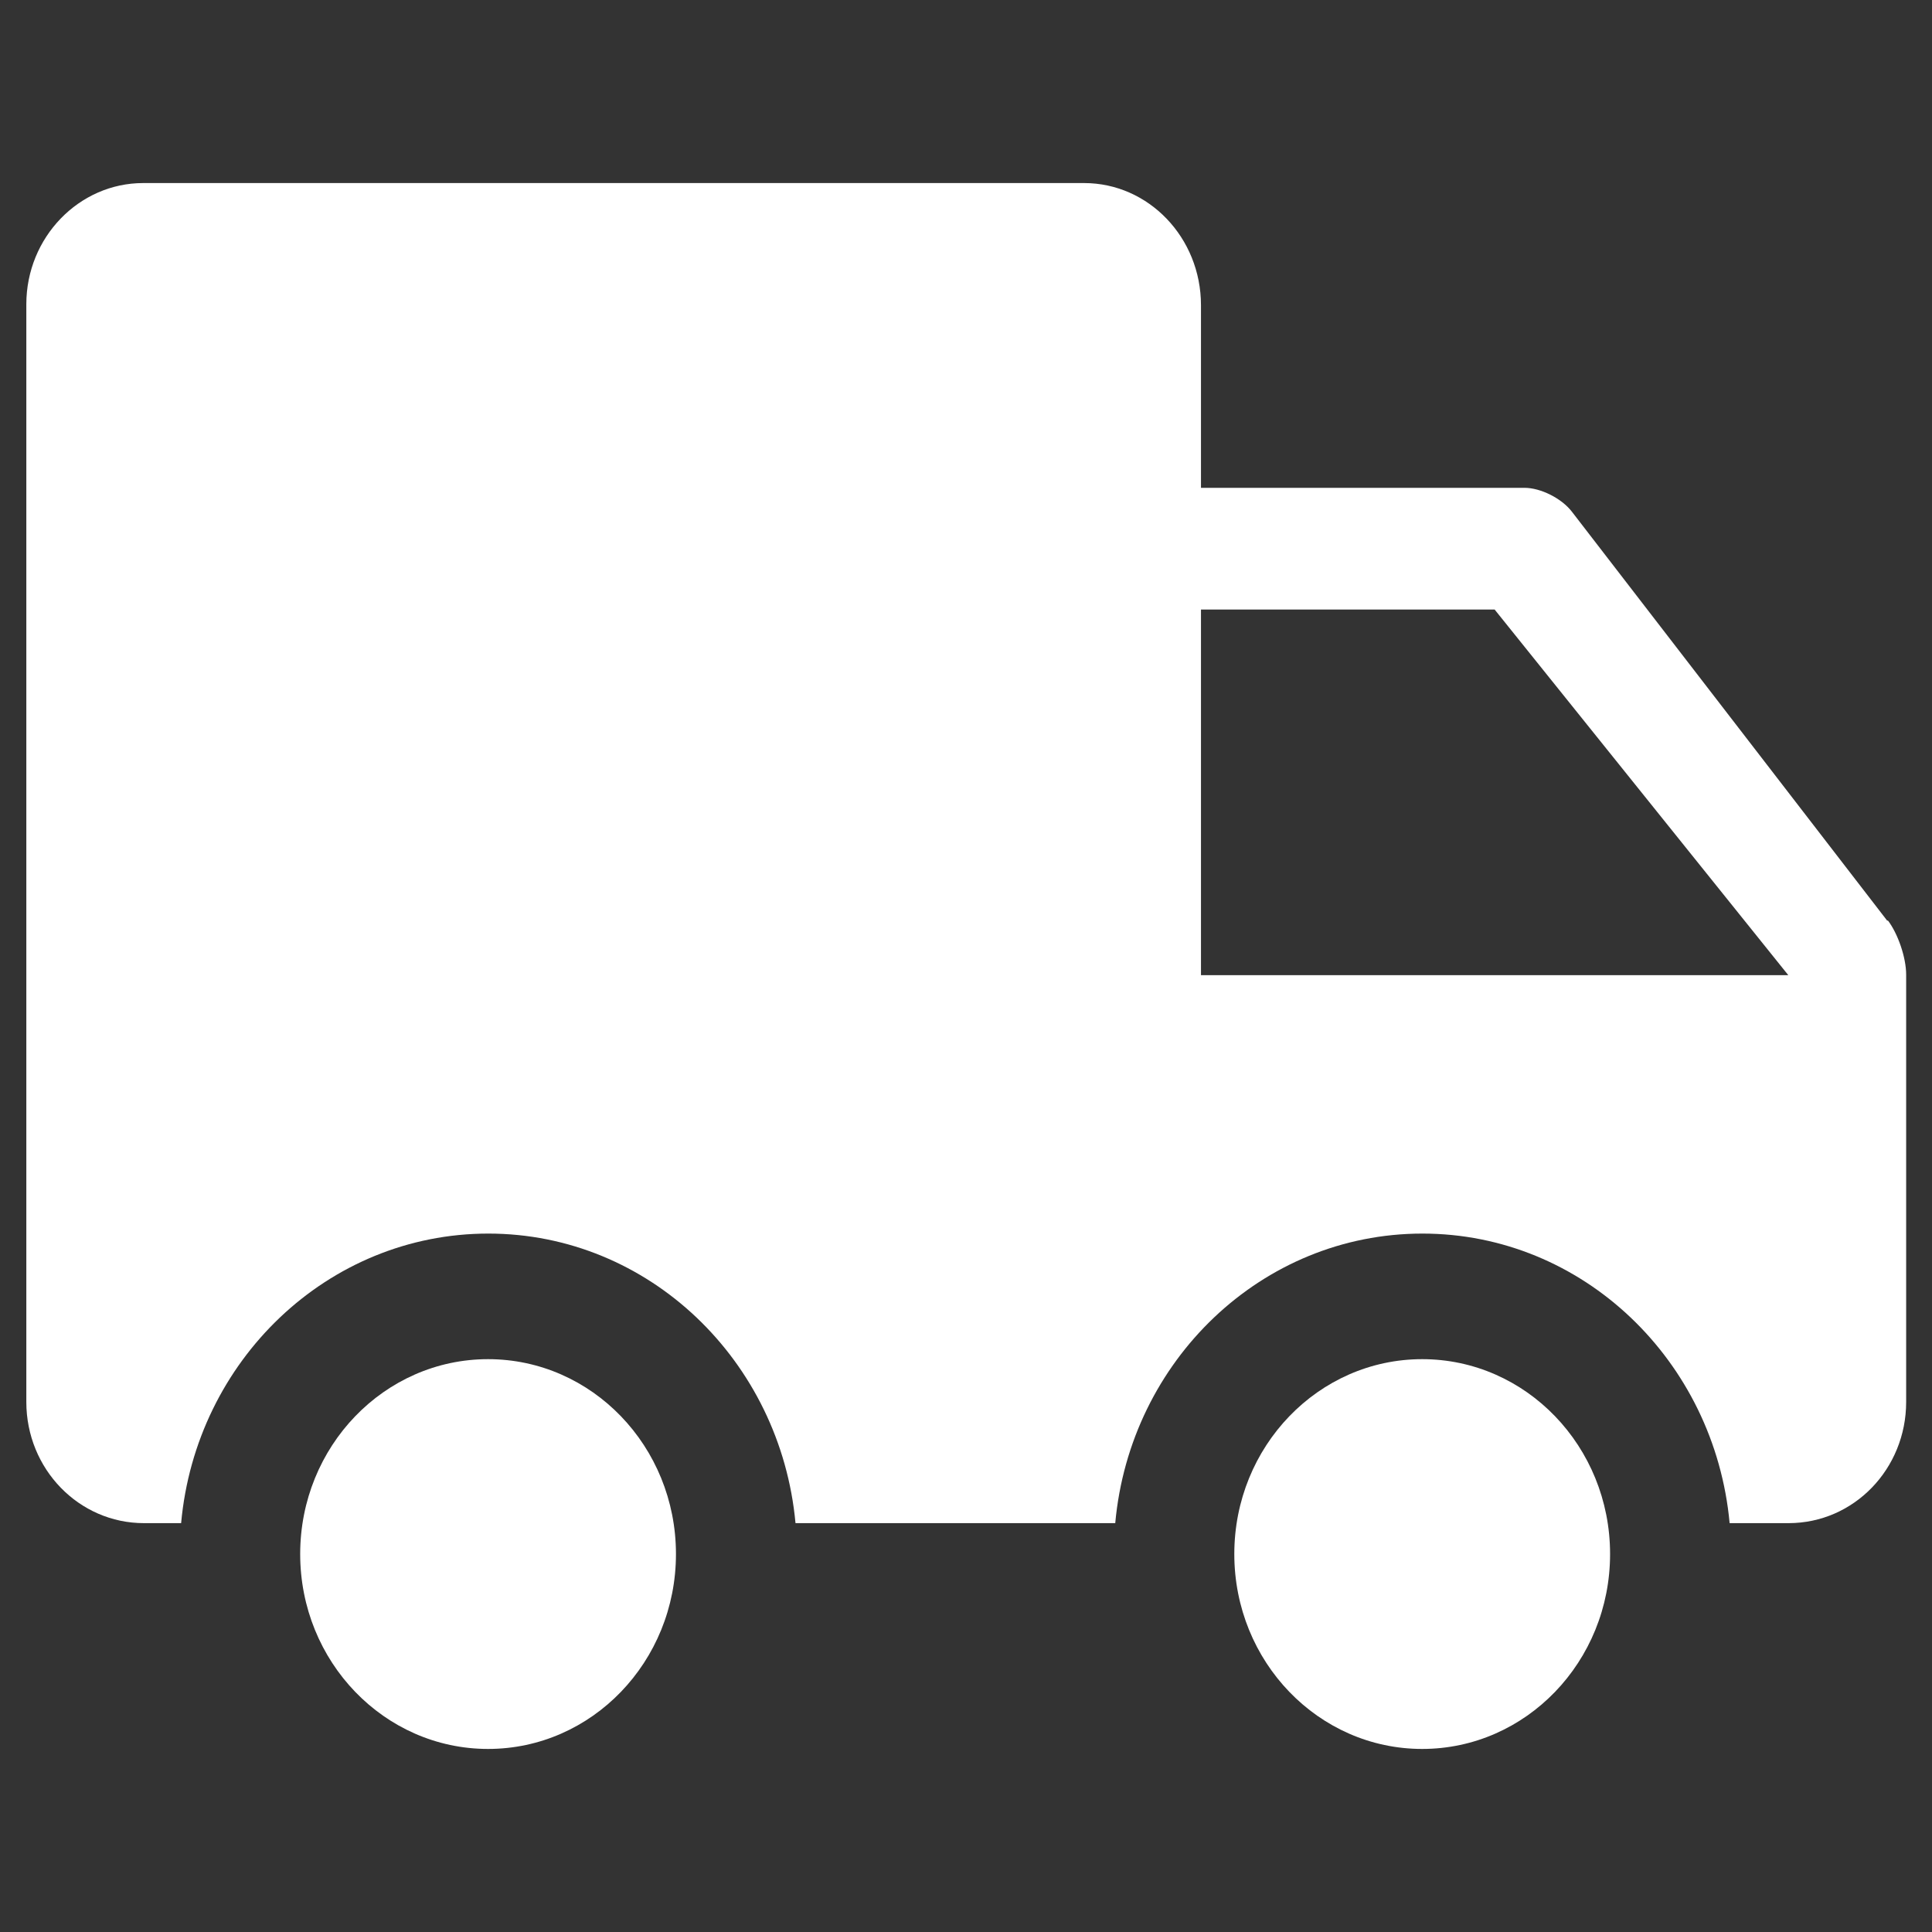
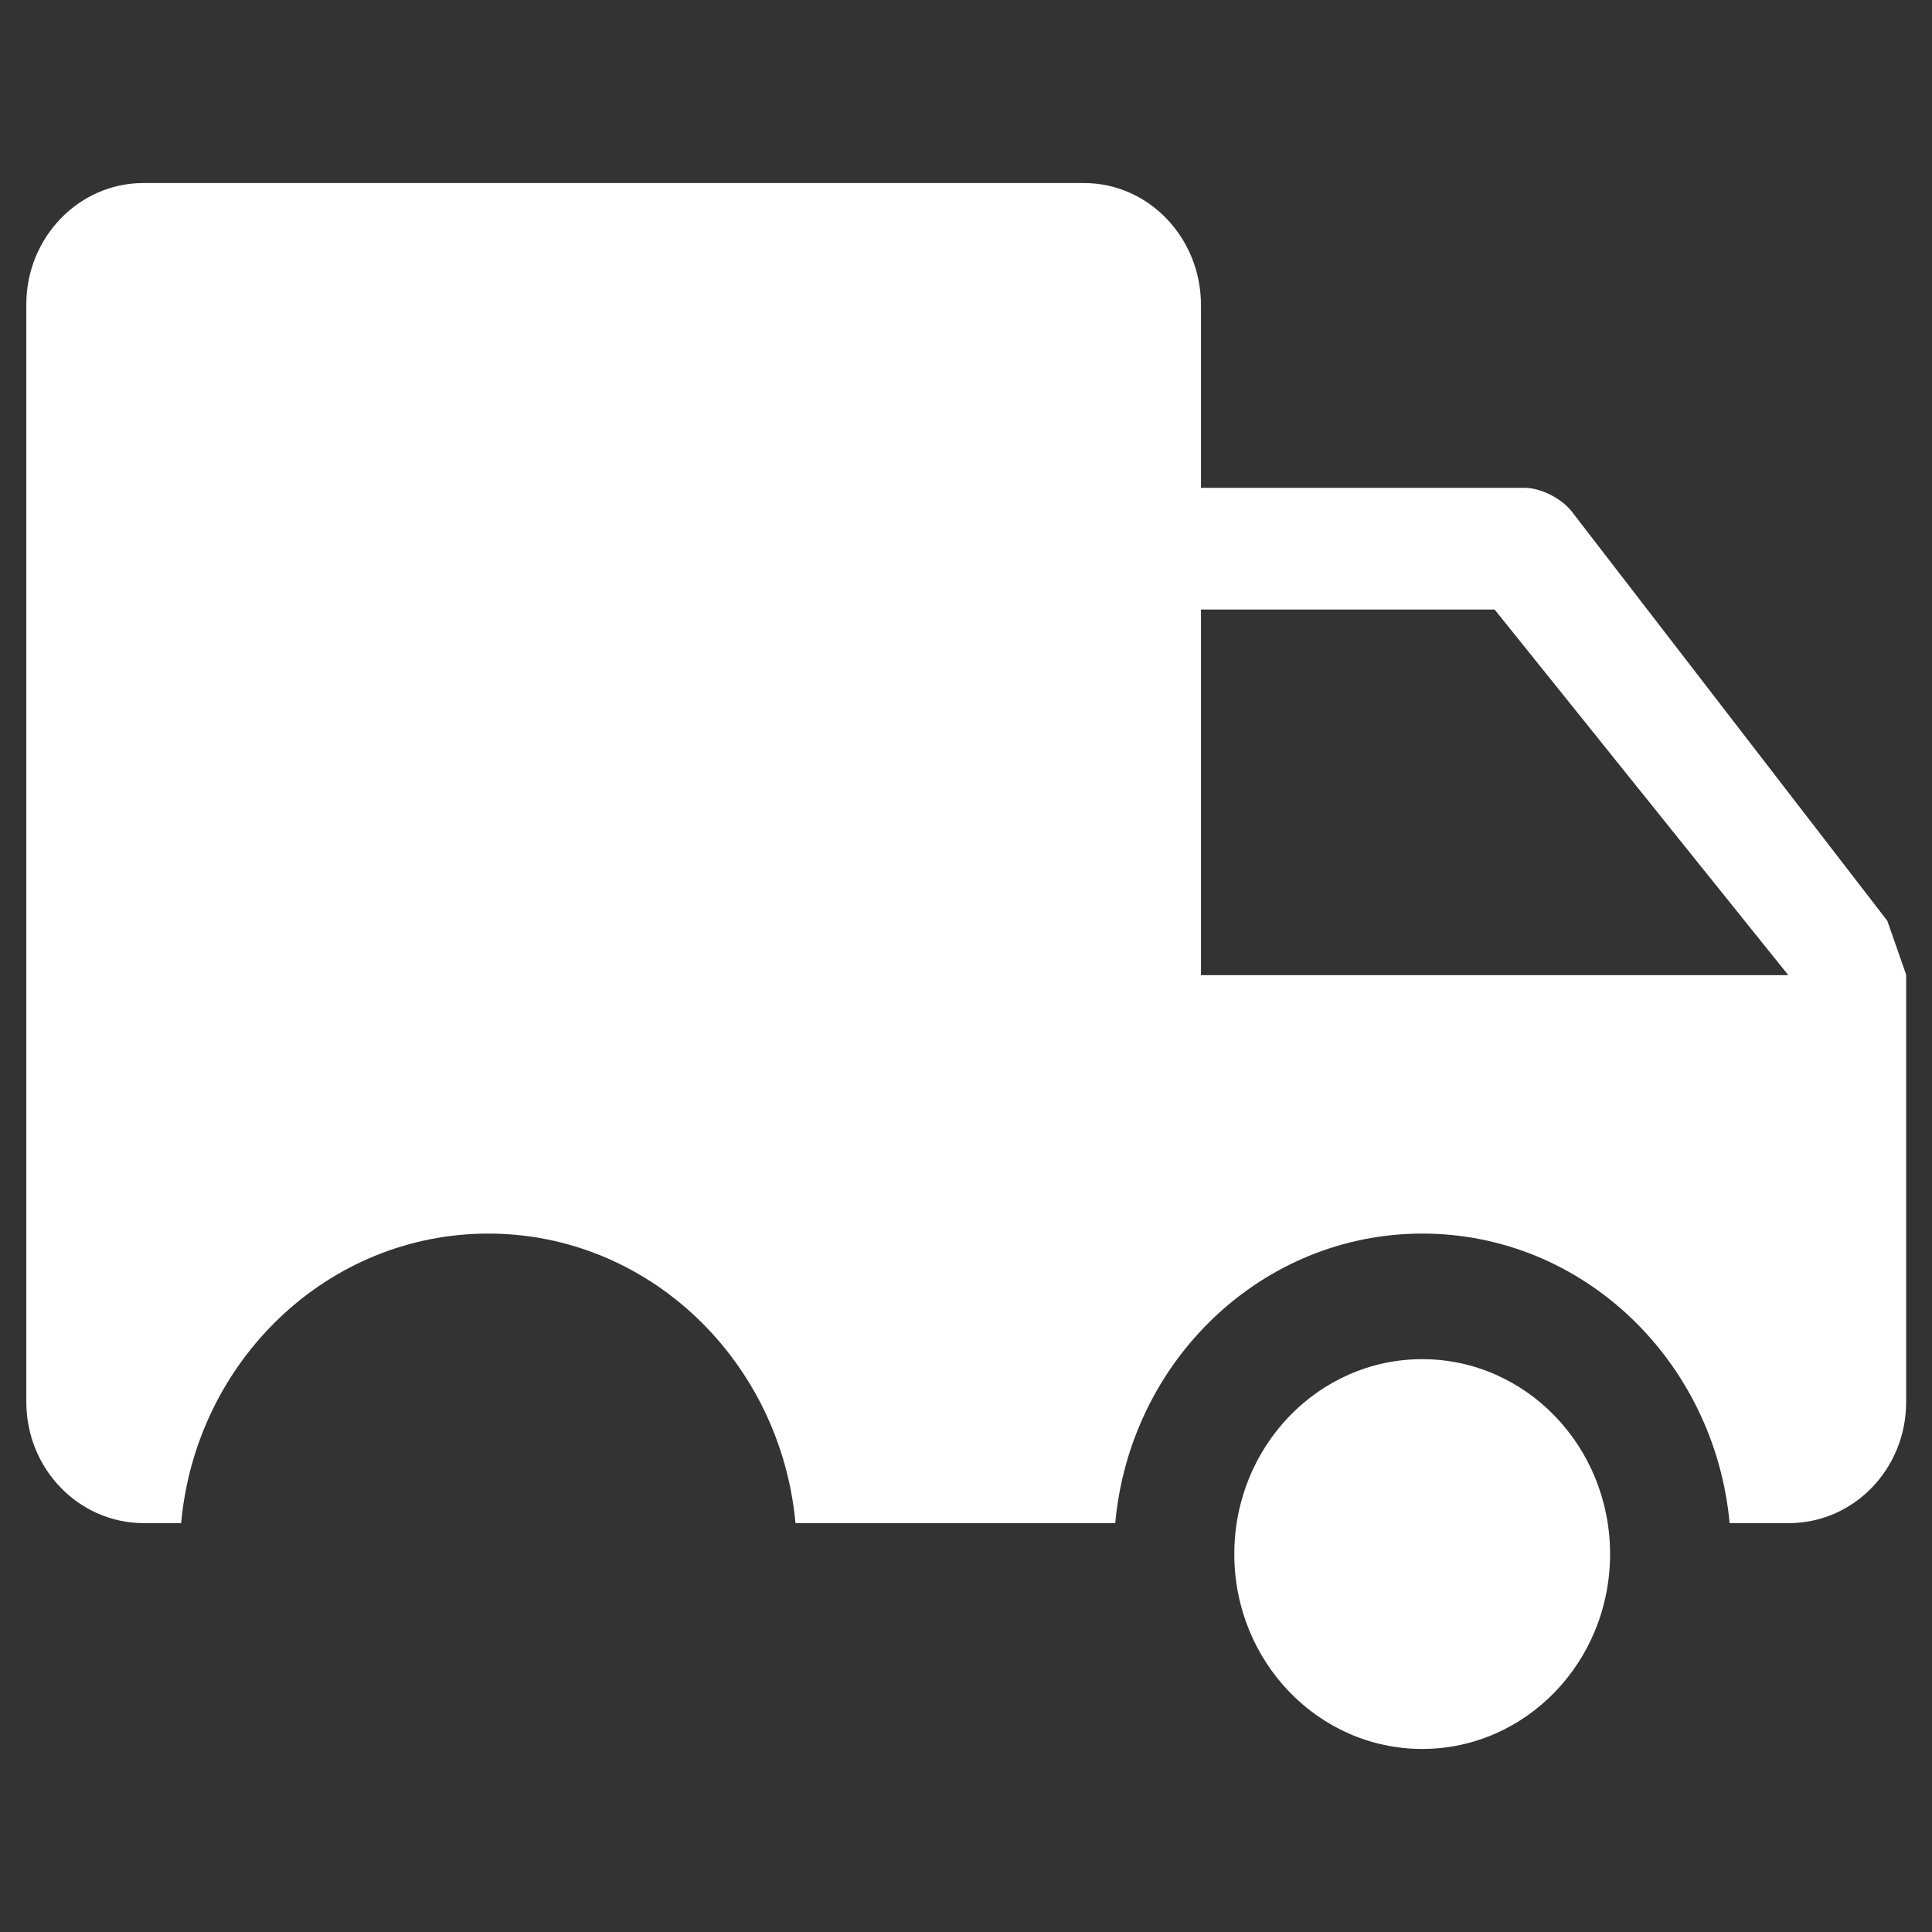
<svg xmlns="http://www.w3.org/2000/svg" id="Layer_1" data-name="Layer 1" viewBox="0 0 80 80">
  <rect x="0" y="0" width="80" height="80" fill="#333333" stroke="none" />
  <defs>
    <style>
      .cls-1, .cls-2 {
        fill: #fff;
      }

      .cls-2 {
        fill-rule: evenodd;
      }
    </style>
  </defs>
-   <ellipse class="cls-1" cx="20.21" cy="64.35" rx="7.78" ry="8.07" />
  <ellipse class="cls-1" cx="58.89" cy="64.35" rx="7.78" ry="8.07" />
-   <path class="cls-2" d="M78.15,38.13l-13.06-16.94c-.43-.56-1.3-.99-1.96-.99h-13.4v-7.56c0-2.8-2.17-5.06-4.84-5.06H5.93c-2.66,0-4.84,2.25-4.84,5.02v45.45c0,2.78,2.18,5.02,4.87,5.02h1.54c.61-6.73,6.07-11.99,12.72-11.99s12.1,5.27,12.72,11.99h13.24c.61-6.73,6.07-11.99,12.72-11.99s12.1,5.27,12.72,11.99h2.44c2.71,0,4.87-2.25,4.87-5.02v-17.69c0-.71-.34-1.7-.76-2.25ZM49.73,40.38v-15.14h12.16l12.16,15.14h-24.32Z" />
+   <path class="cls-2" d="M78.15,38.13l-13.06-16.94c-.43-.56-1.3-.99-1.96-.99h-13.4v-7.56c0-2.8-2.17-5.06-4.84-5.06H5.93c-2.66,0-4.84,2.25-4.84,5.02v45.45c0,2.78,2.18,5.02,4.87,5.02h1.54c.61-6.73,6.07-11.99,12.72-11.99s12.1,5.27,12.72,11.99h13.24c.61-6.73,6.07-11.99,12.72-11.99s12.1,5.27,12.72,11.99h2.44c2.71,0,4.87-2.25,4.87-5.02v-17.69ZM49.73,40.38v-15.14h12.16l12.16,15.14h-24.32Z" />
</svg>